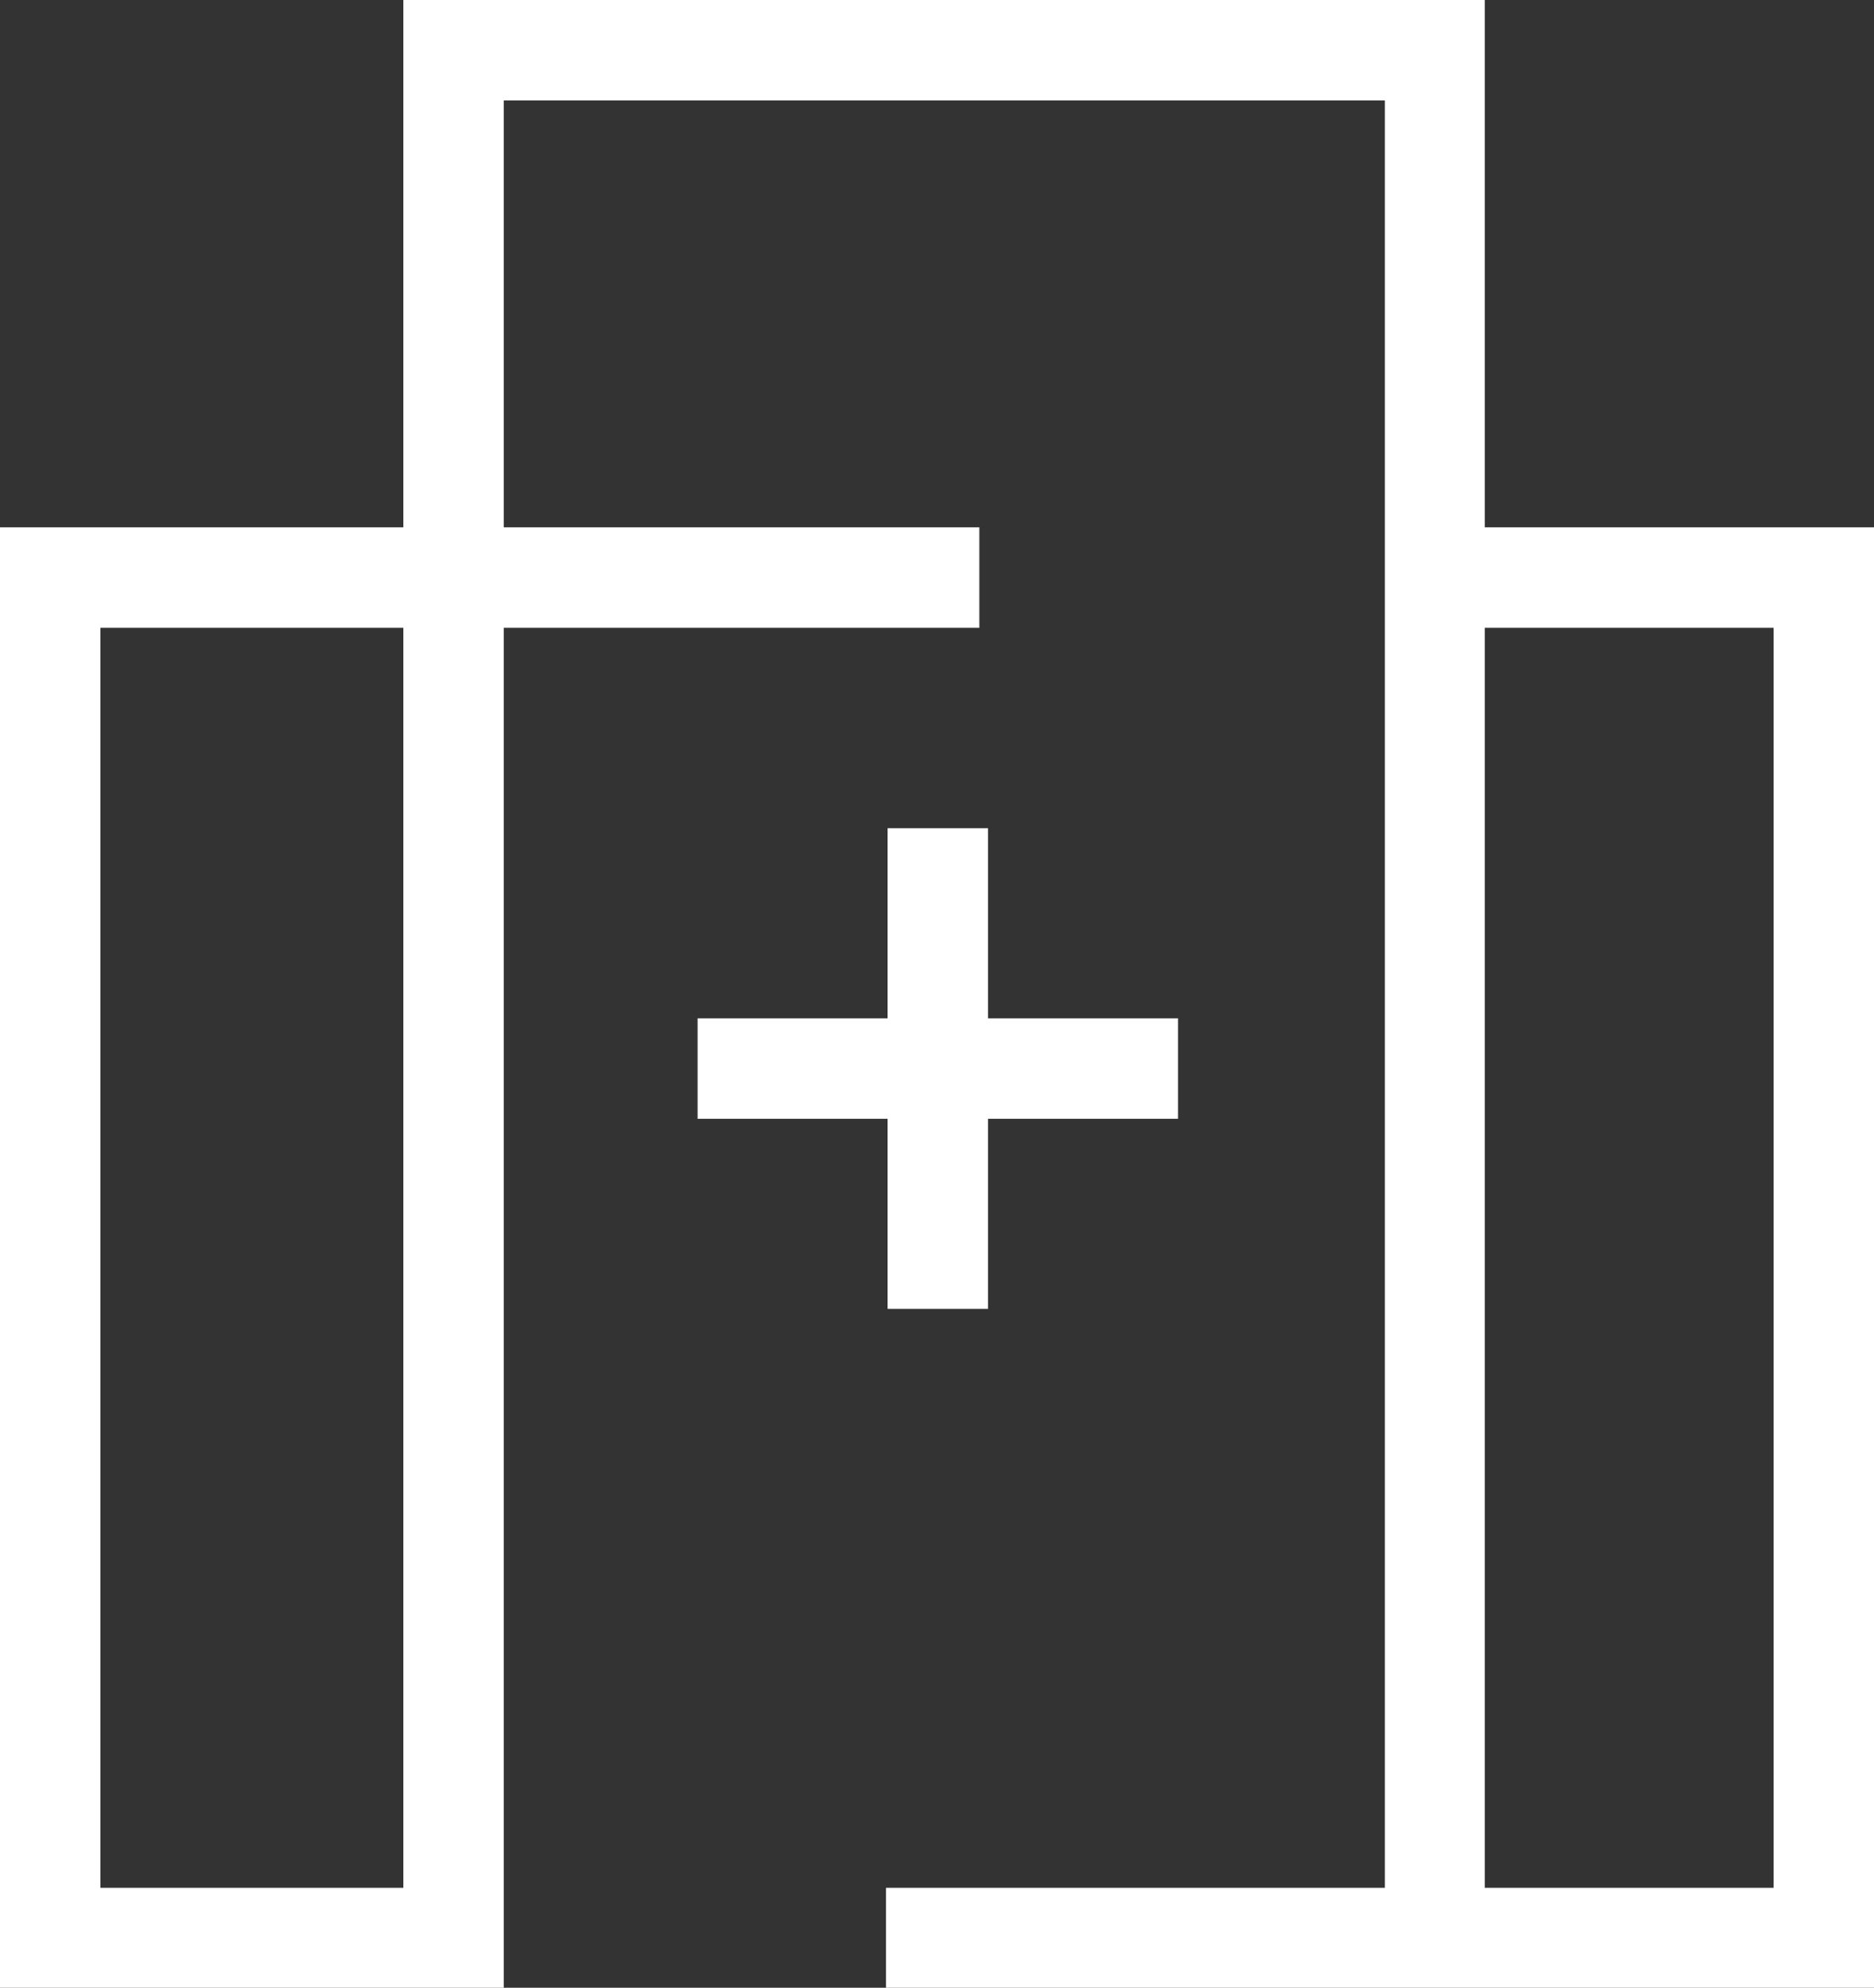
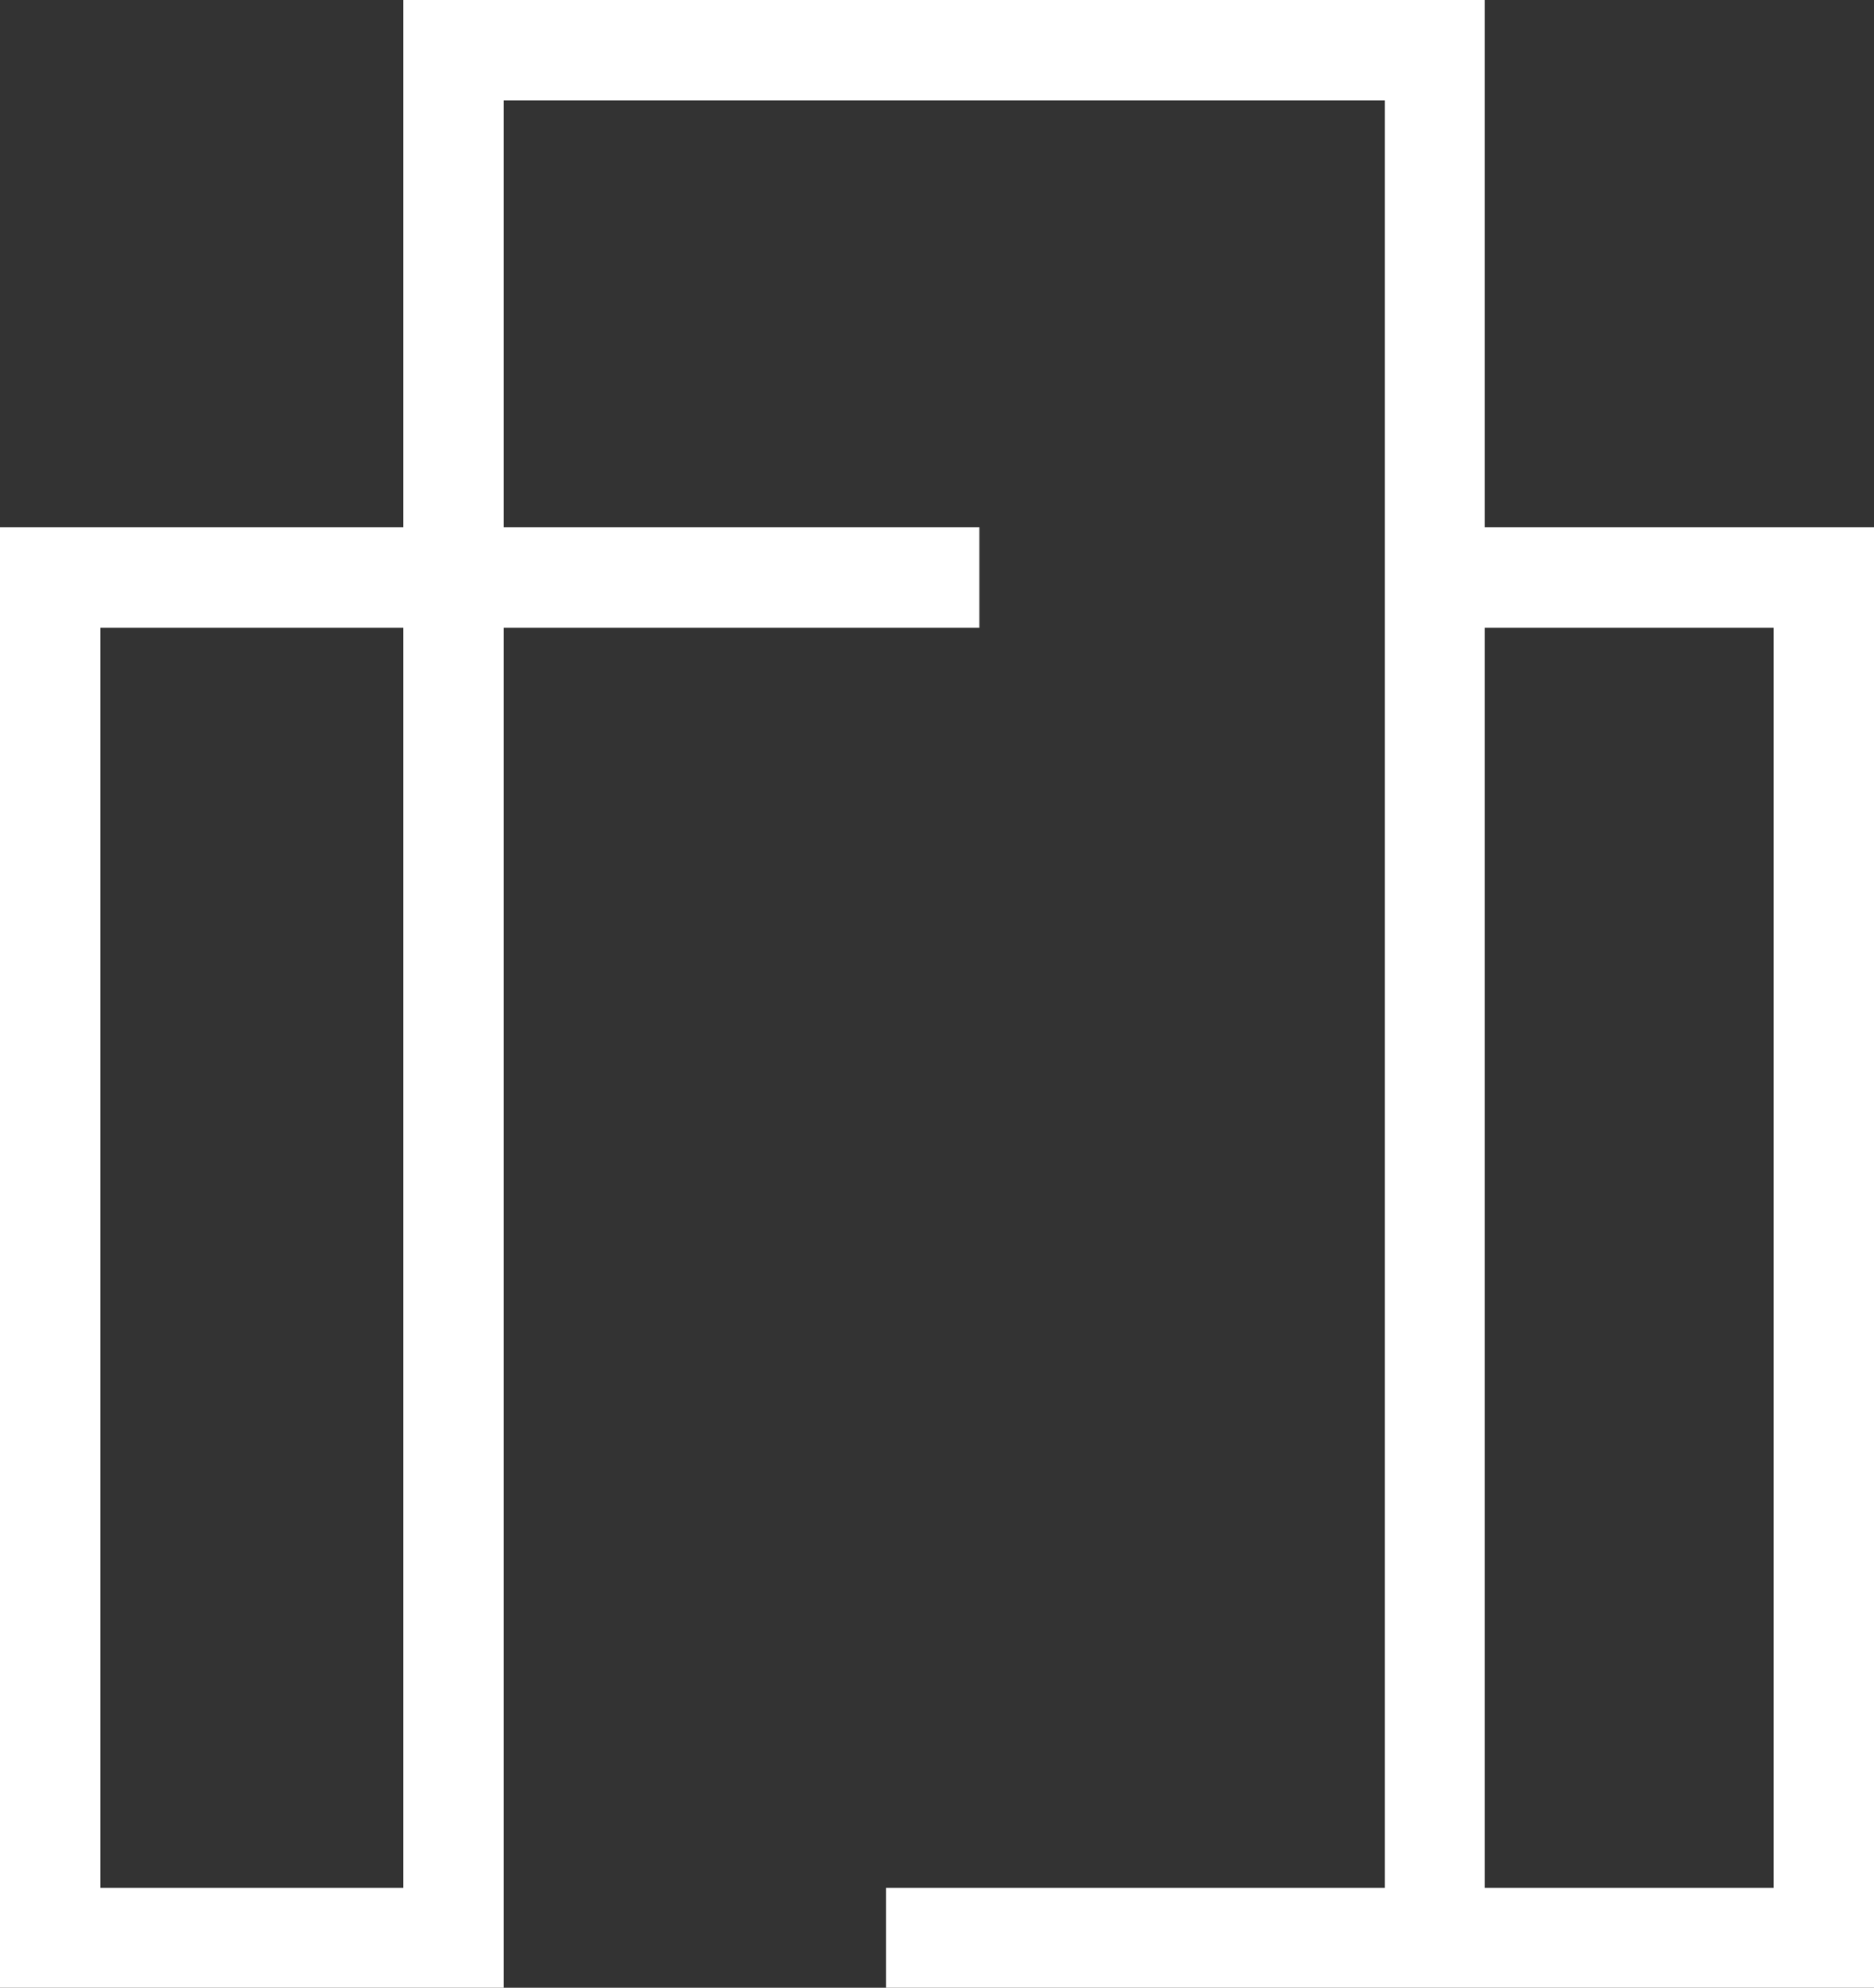
<svg xmlns="http://www.w3.org/2000/svg" viewBox="0 0 34.52 36.6">
  <rect x="0" y="0" width="34.52" height="36.6" fill="#333333" stroke="none" />
  <defs>
    <style>.h{fill:none;}.i{fill:#fff;}.j{clip-path:url(#d);}</style>
    <clipPath id="d">
      <rect class="h" width="34.52" height="36.6" />
    </clipPath>
  </defs>
  <g id="a" />
  <g id="b">
    <g id="c">
      <g class="j">
        <g id="e" transform="translate(0 0)">
          <path id="f" class="i" d="M27.35,9.71V0H7.43V9.71H0v26.89H9.28V11.56h8.76v-1.85H9.28V1.85H25.51V34.76h-9.19v1.84h18.2V9.71h-7.16ZM7.43,34.76H1.85V11.56H7.43v23.2Zm25.24,0h-5.32V11.56h5.32v23.2Z" />
-           <path id="g" class="i" d="M16.35,15.25v3.5h-3.5v1.85h3.5v3.5h1.85v-3.5h3.5v-1.85h-3.5v-3.5h-1.85Z" />
        </g>
      </g>
    </g>
  </g>
</svg>